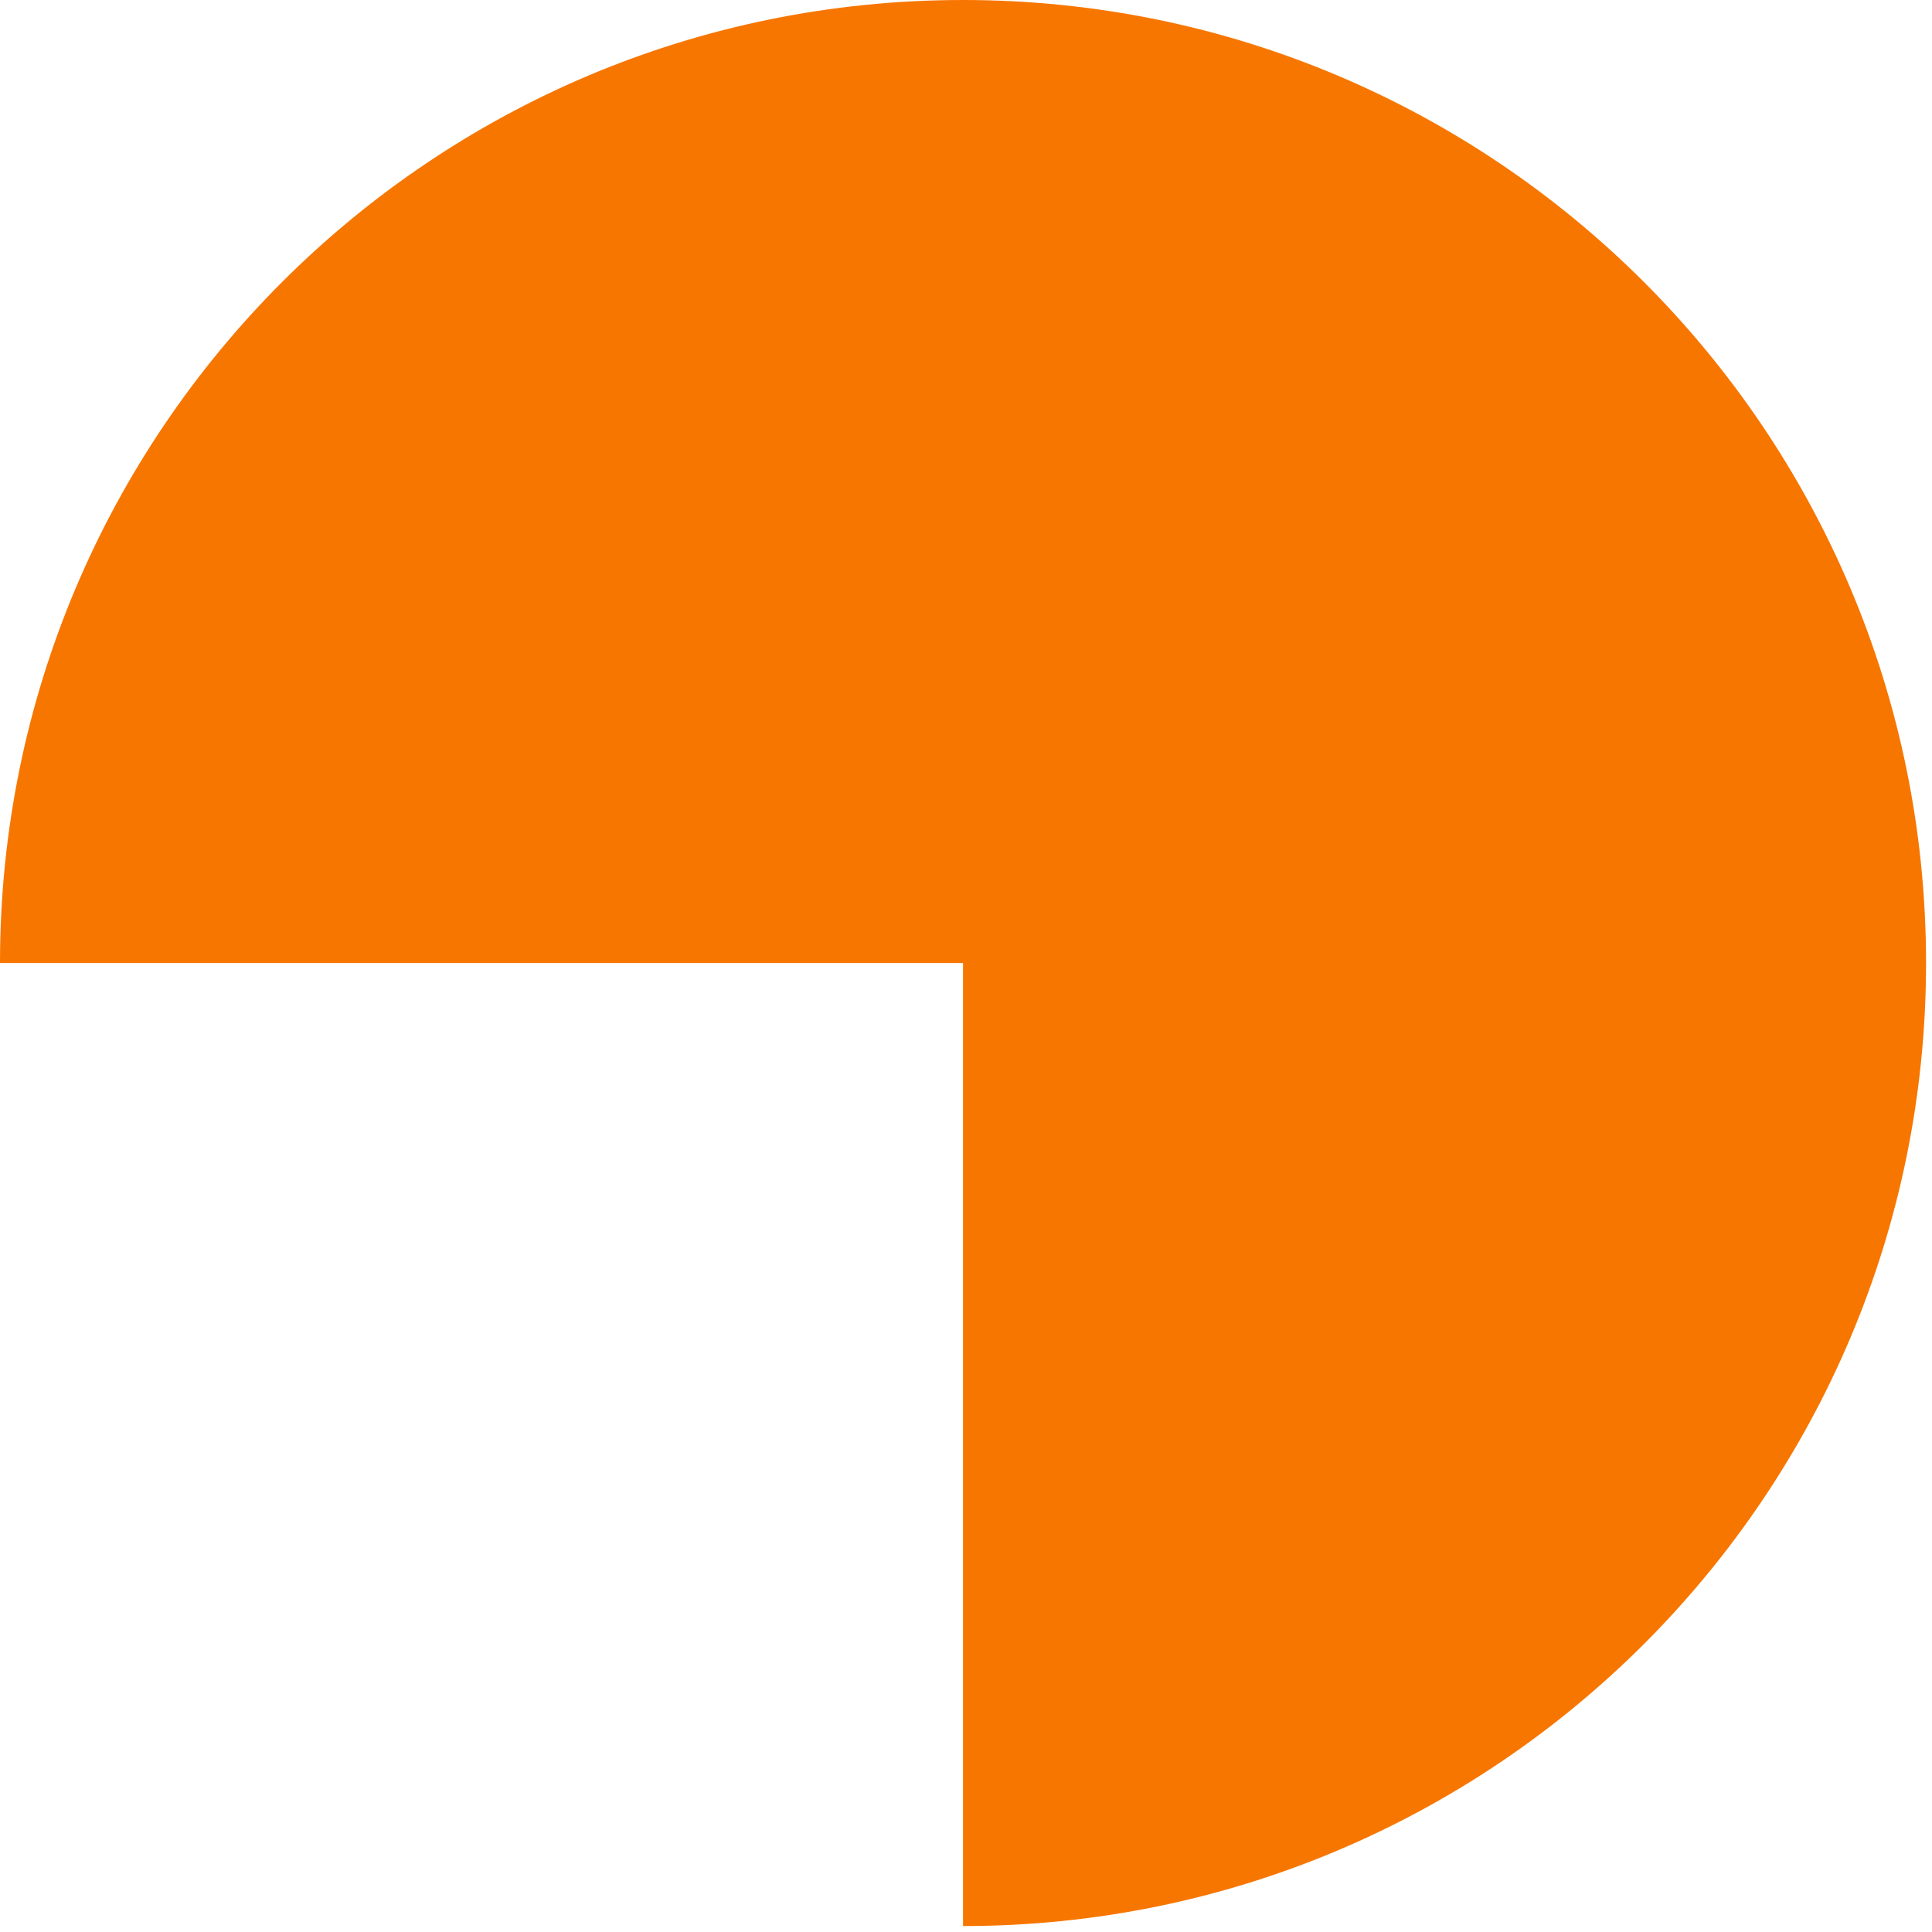
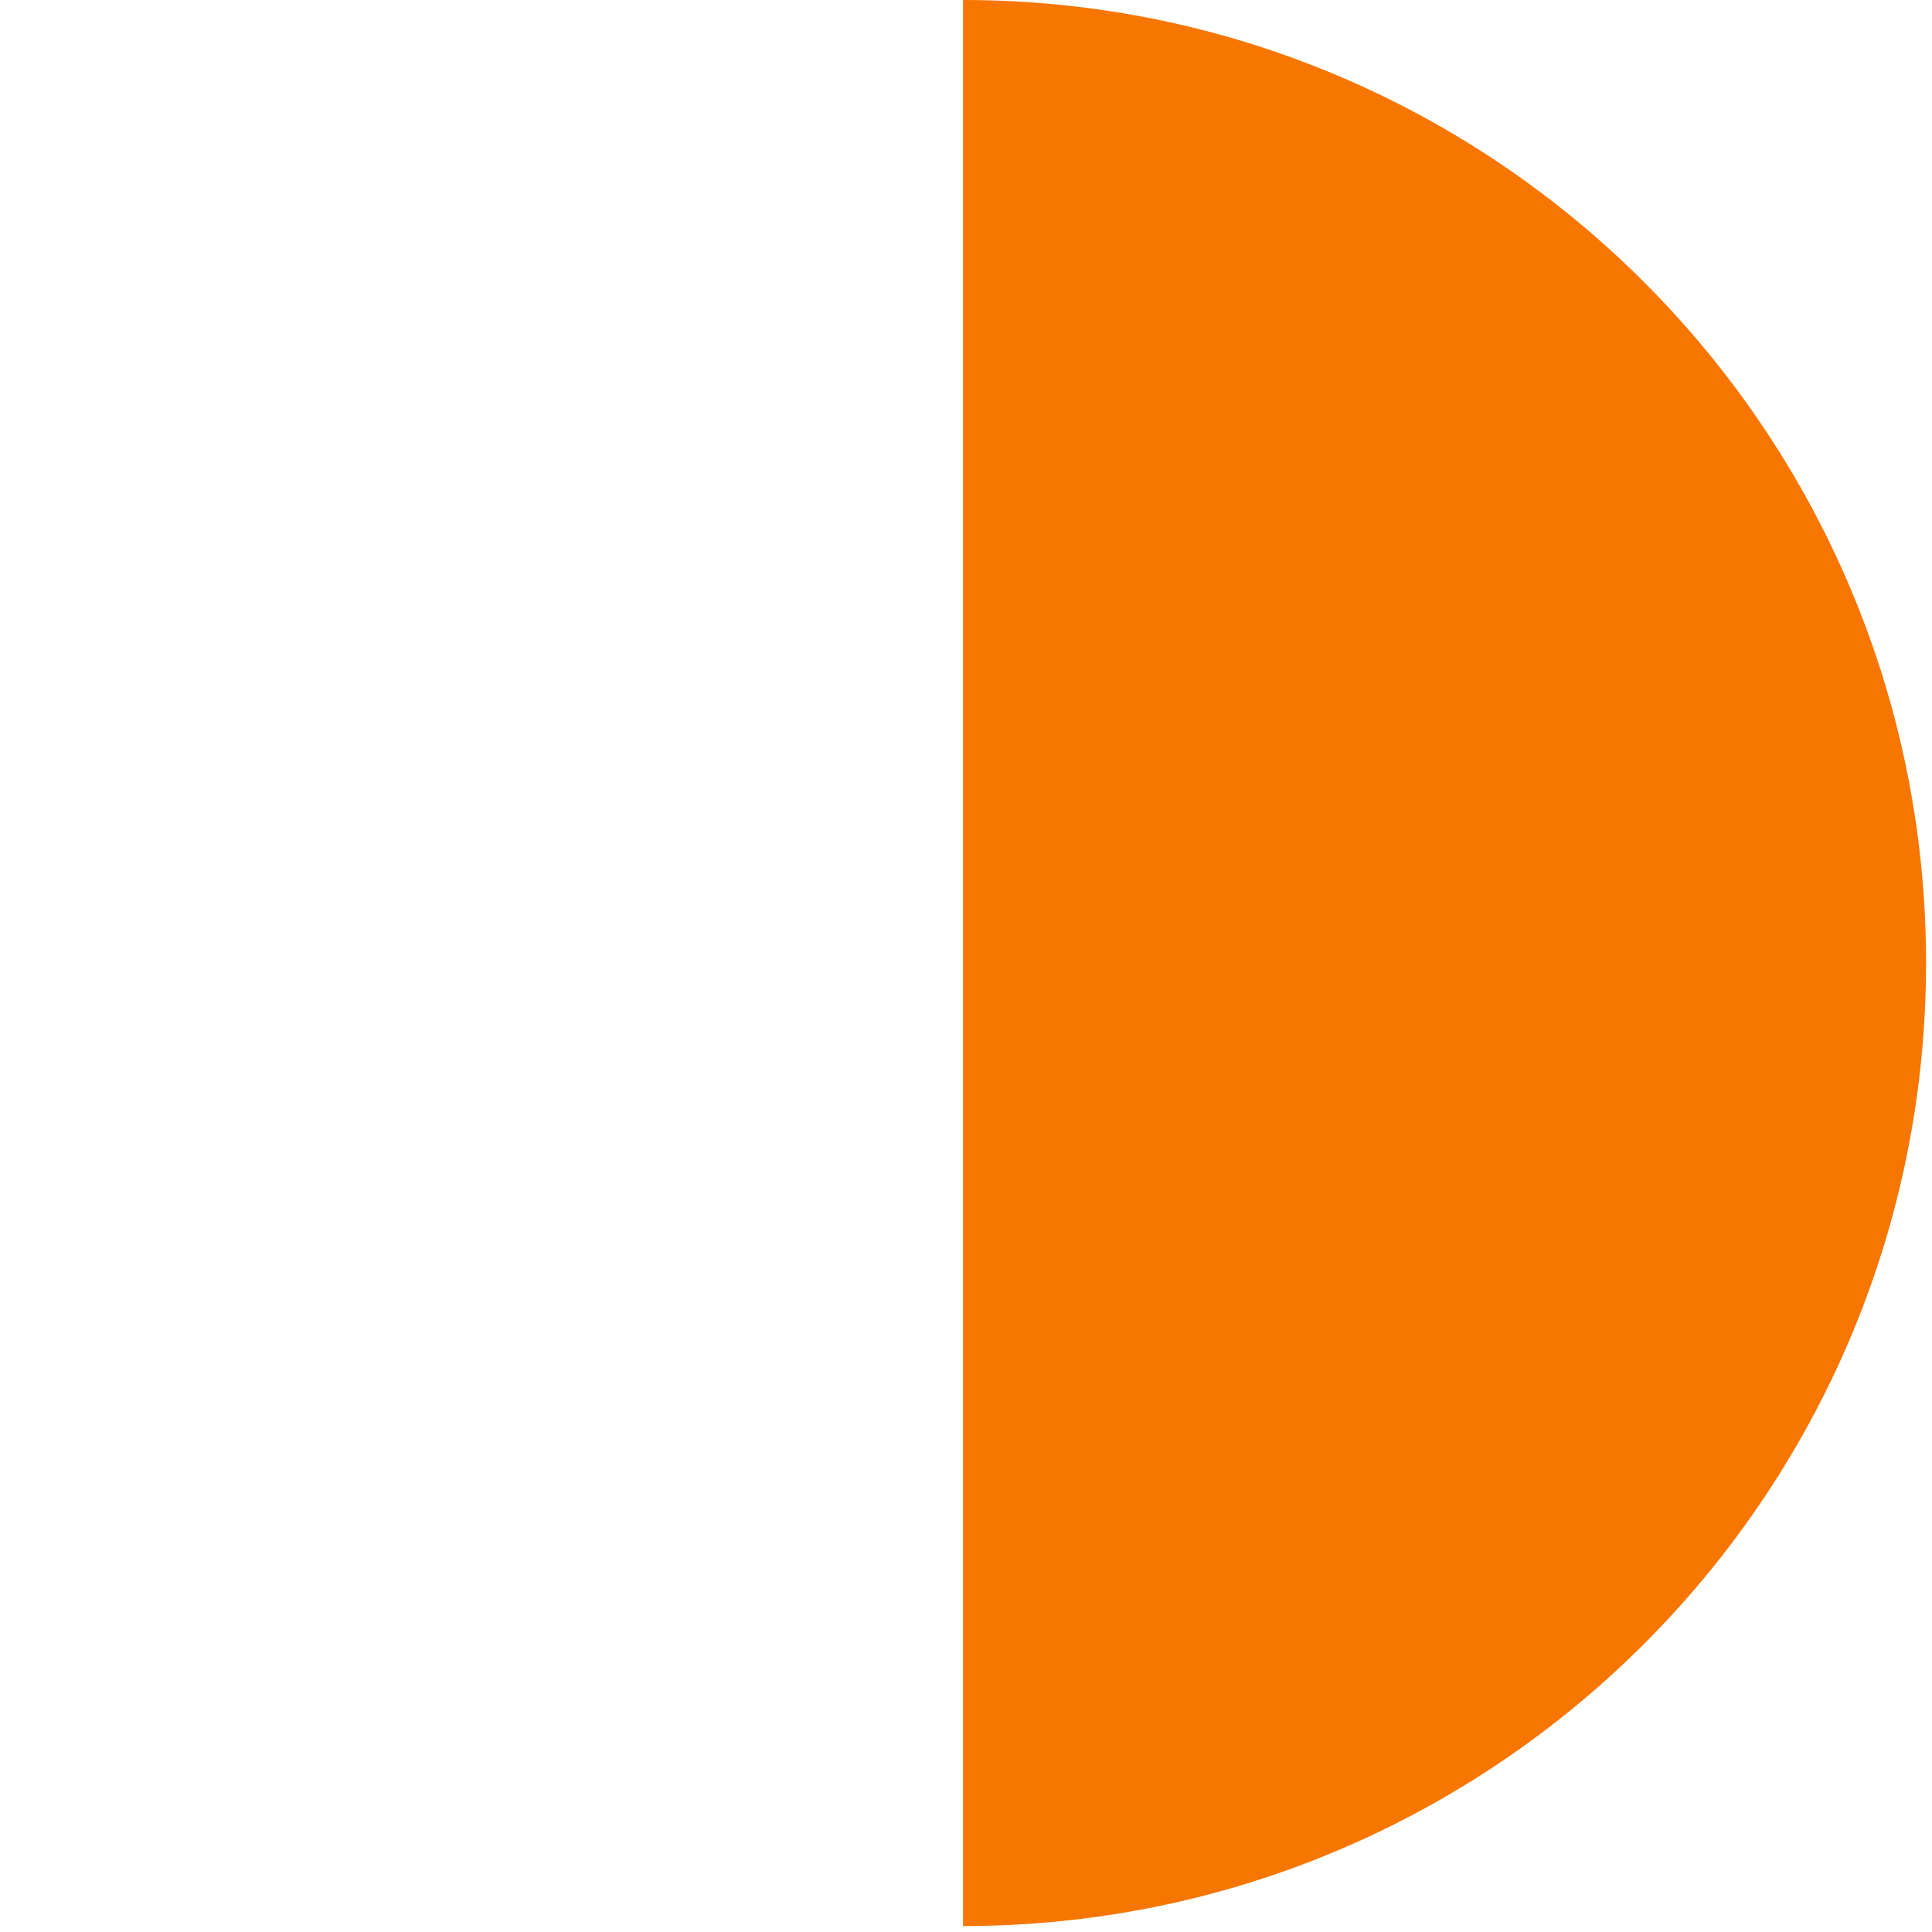
<svg xmlns="http://www.w3.org/2000/svg" width="37" height="37" viewBox="0 0 37 37" fill="none">
-   <path fill-rule="evenodd" clip-rule="evenodd" d="M18.443 36.886C28.629 36.886 36.886 28.629 36.886 18.443C36.886 8.257 28.629 0 18.443 0C8.257 0 0 8.257 0 18.443H18.443V36.886Z" fill="#F77600" />
+   <path fill-rule="evenodd" clip-rule="evenodd" d="M18.443 36.886C28.629 36.886 36.886 28.629 36.886 18.443C36.886 8.257 28.629 0 18.443 0H18.443V36.886Z" fill="#F77600" />
</svg>